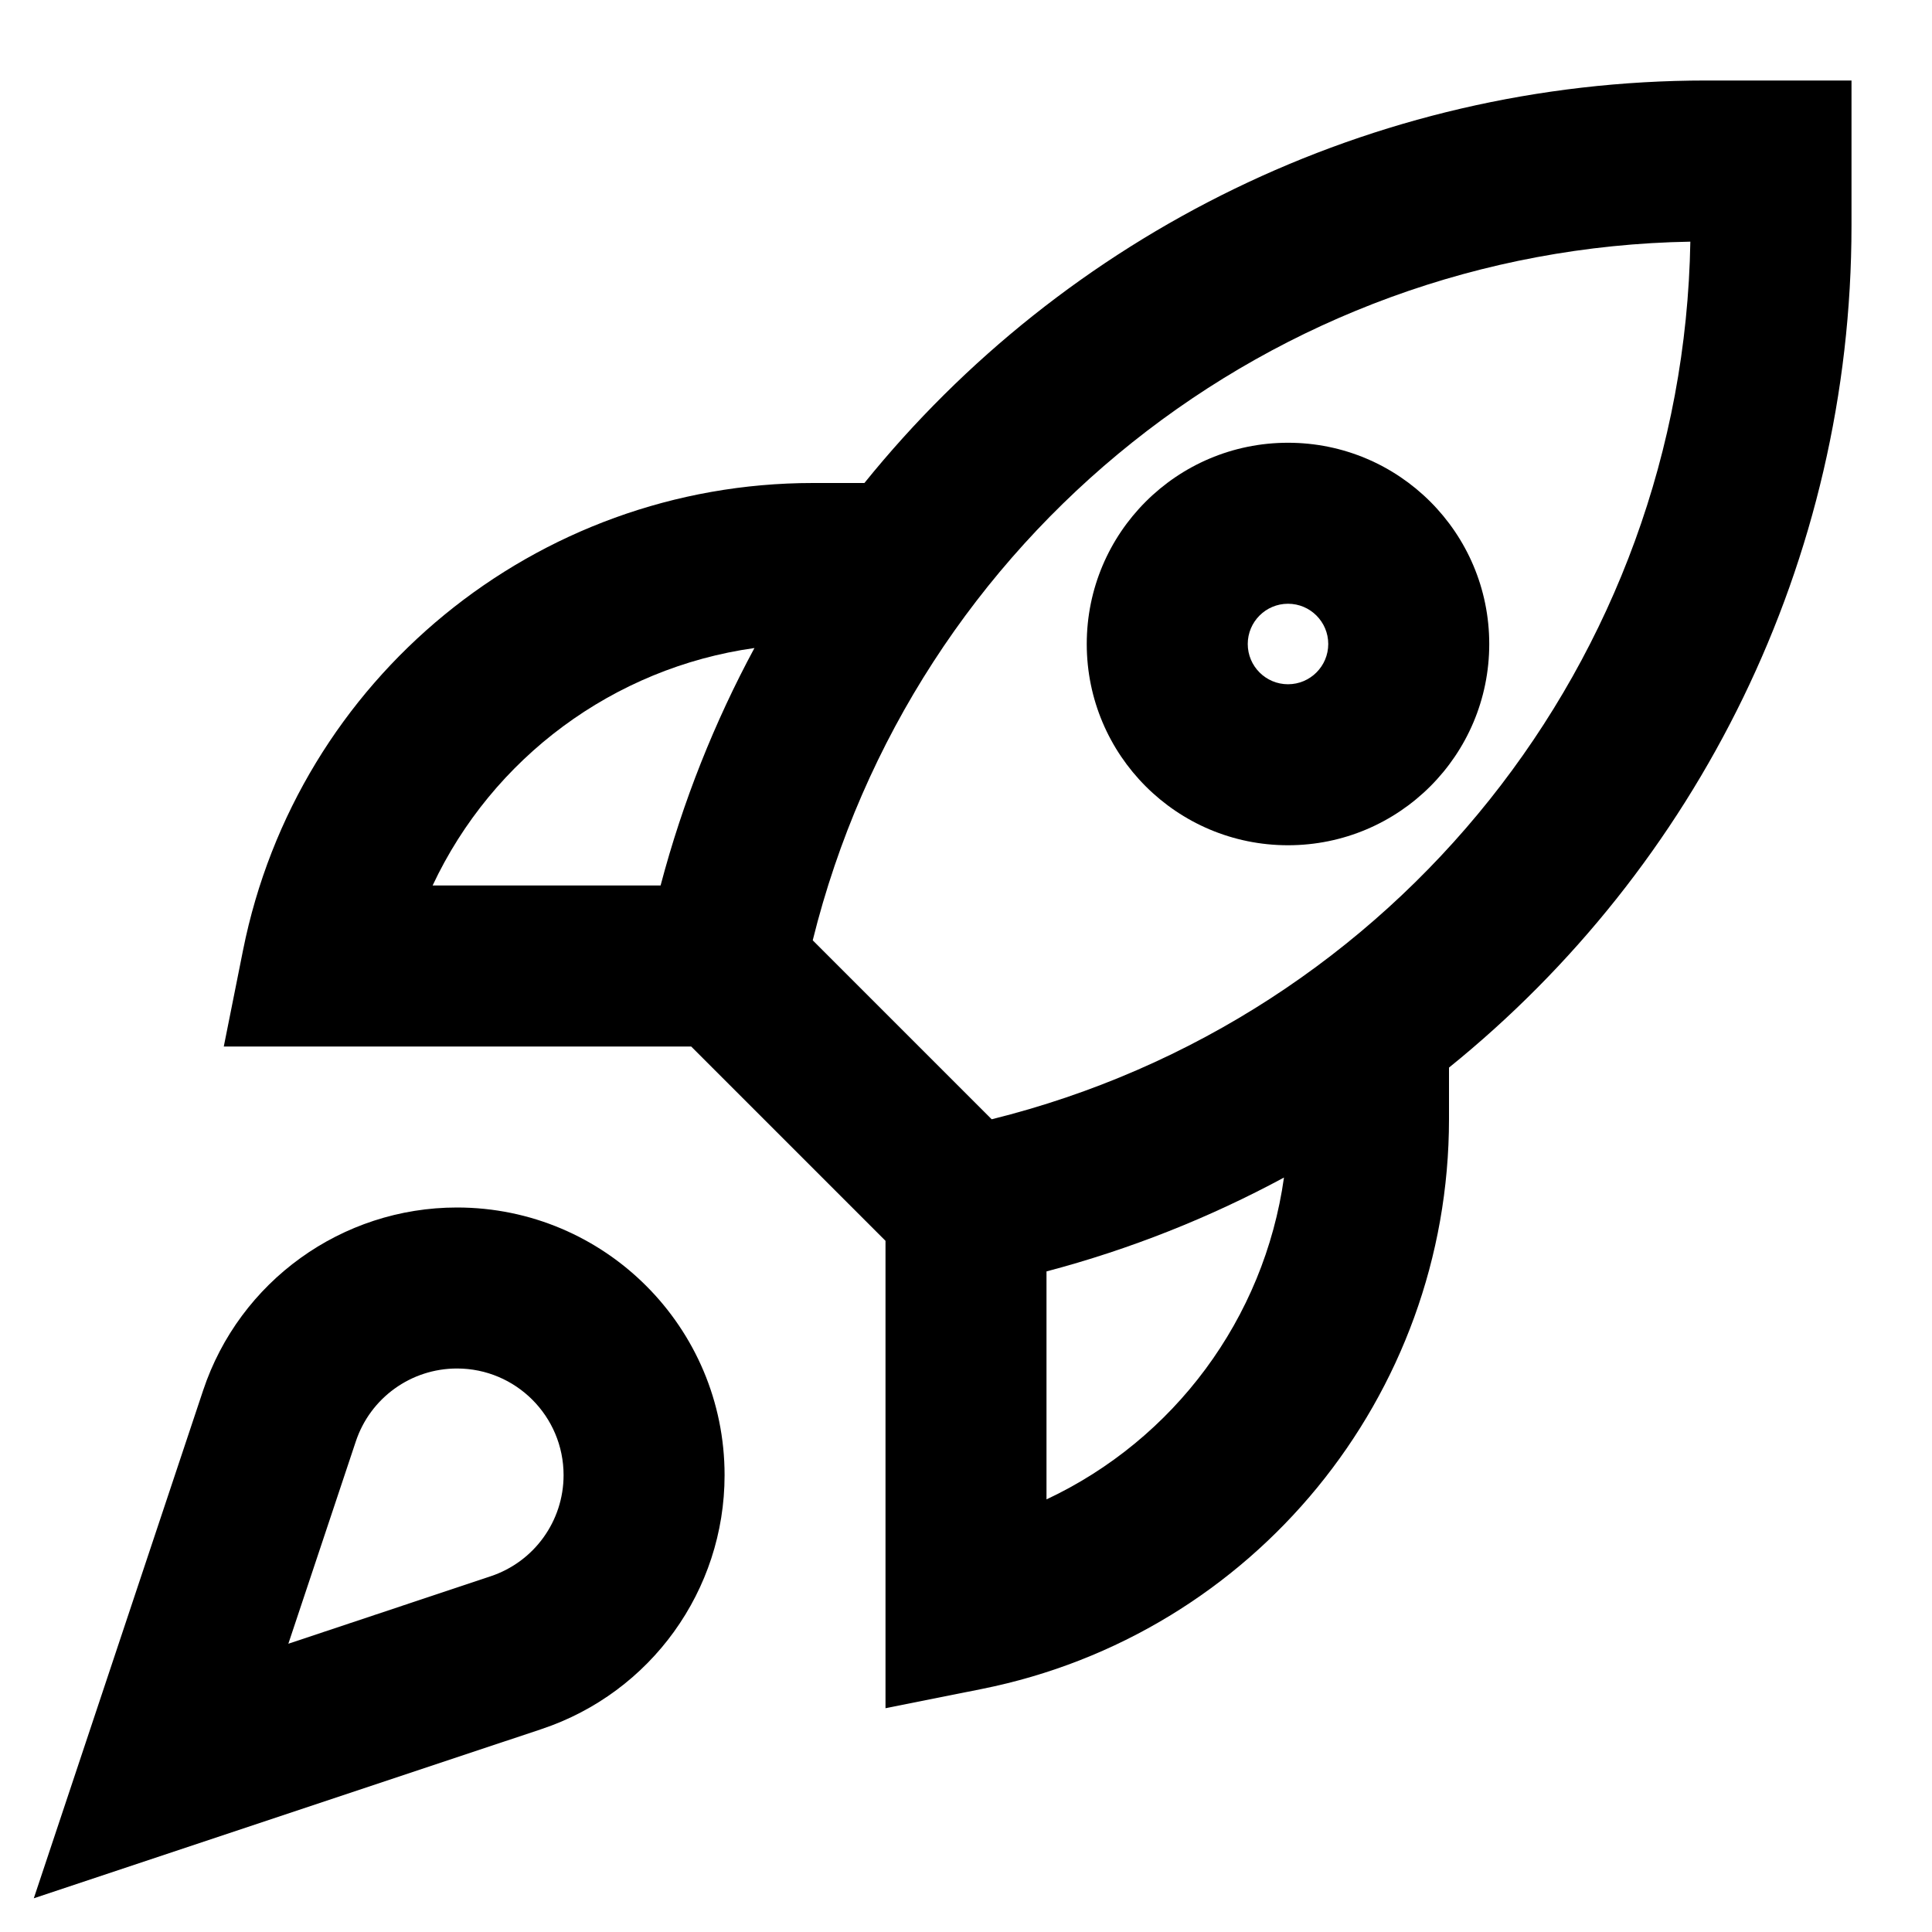
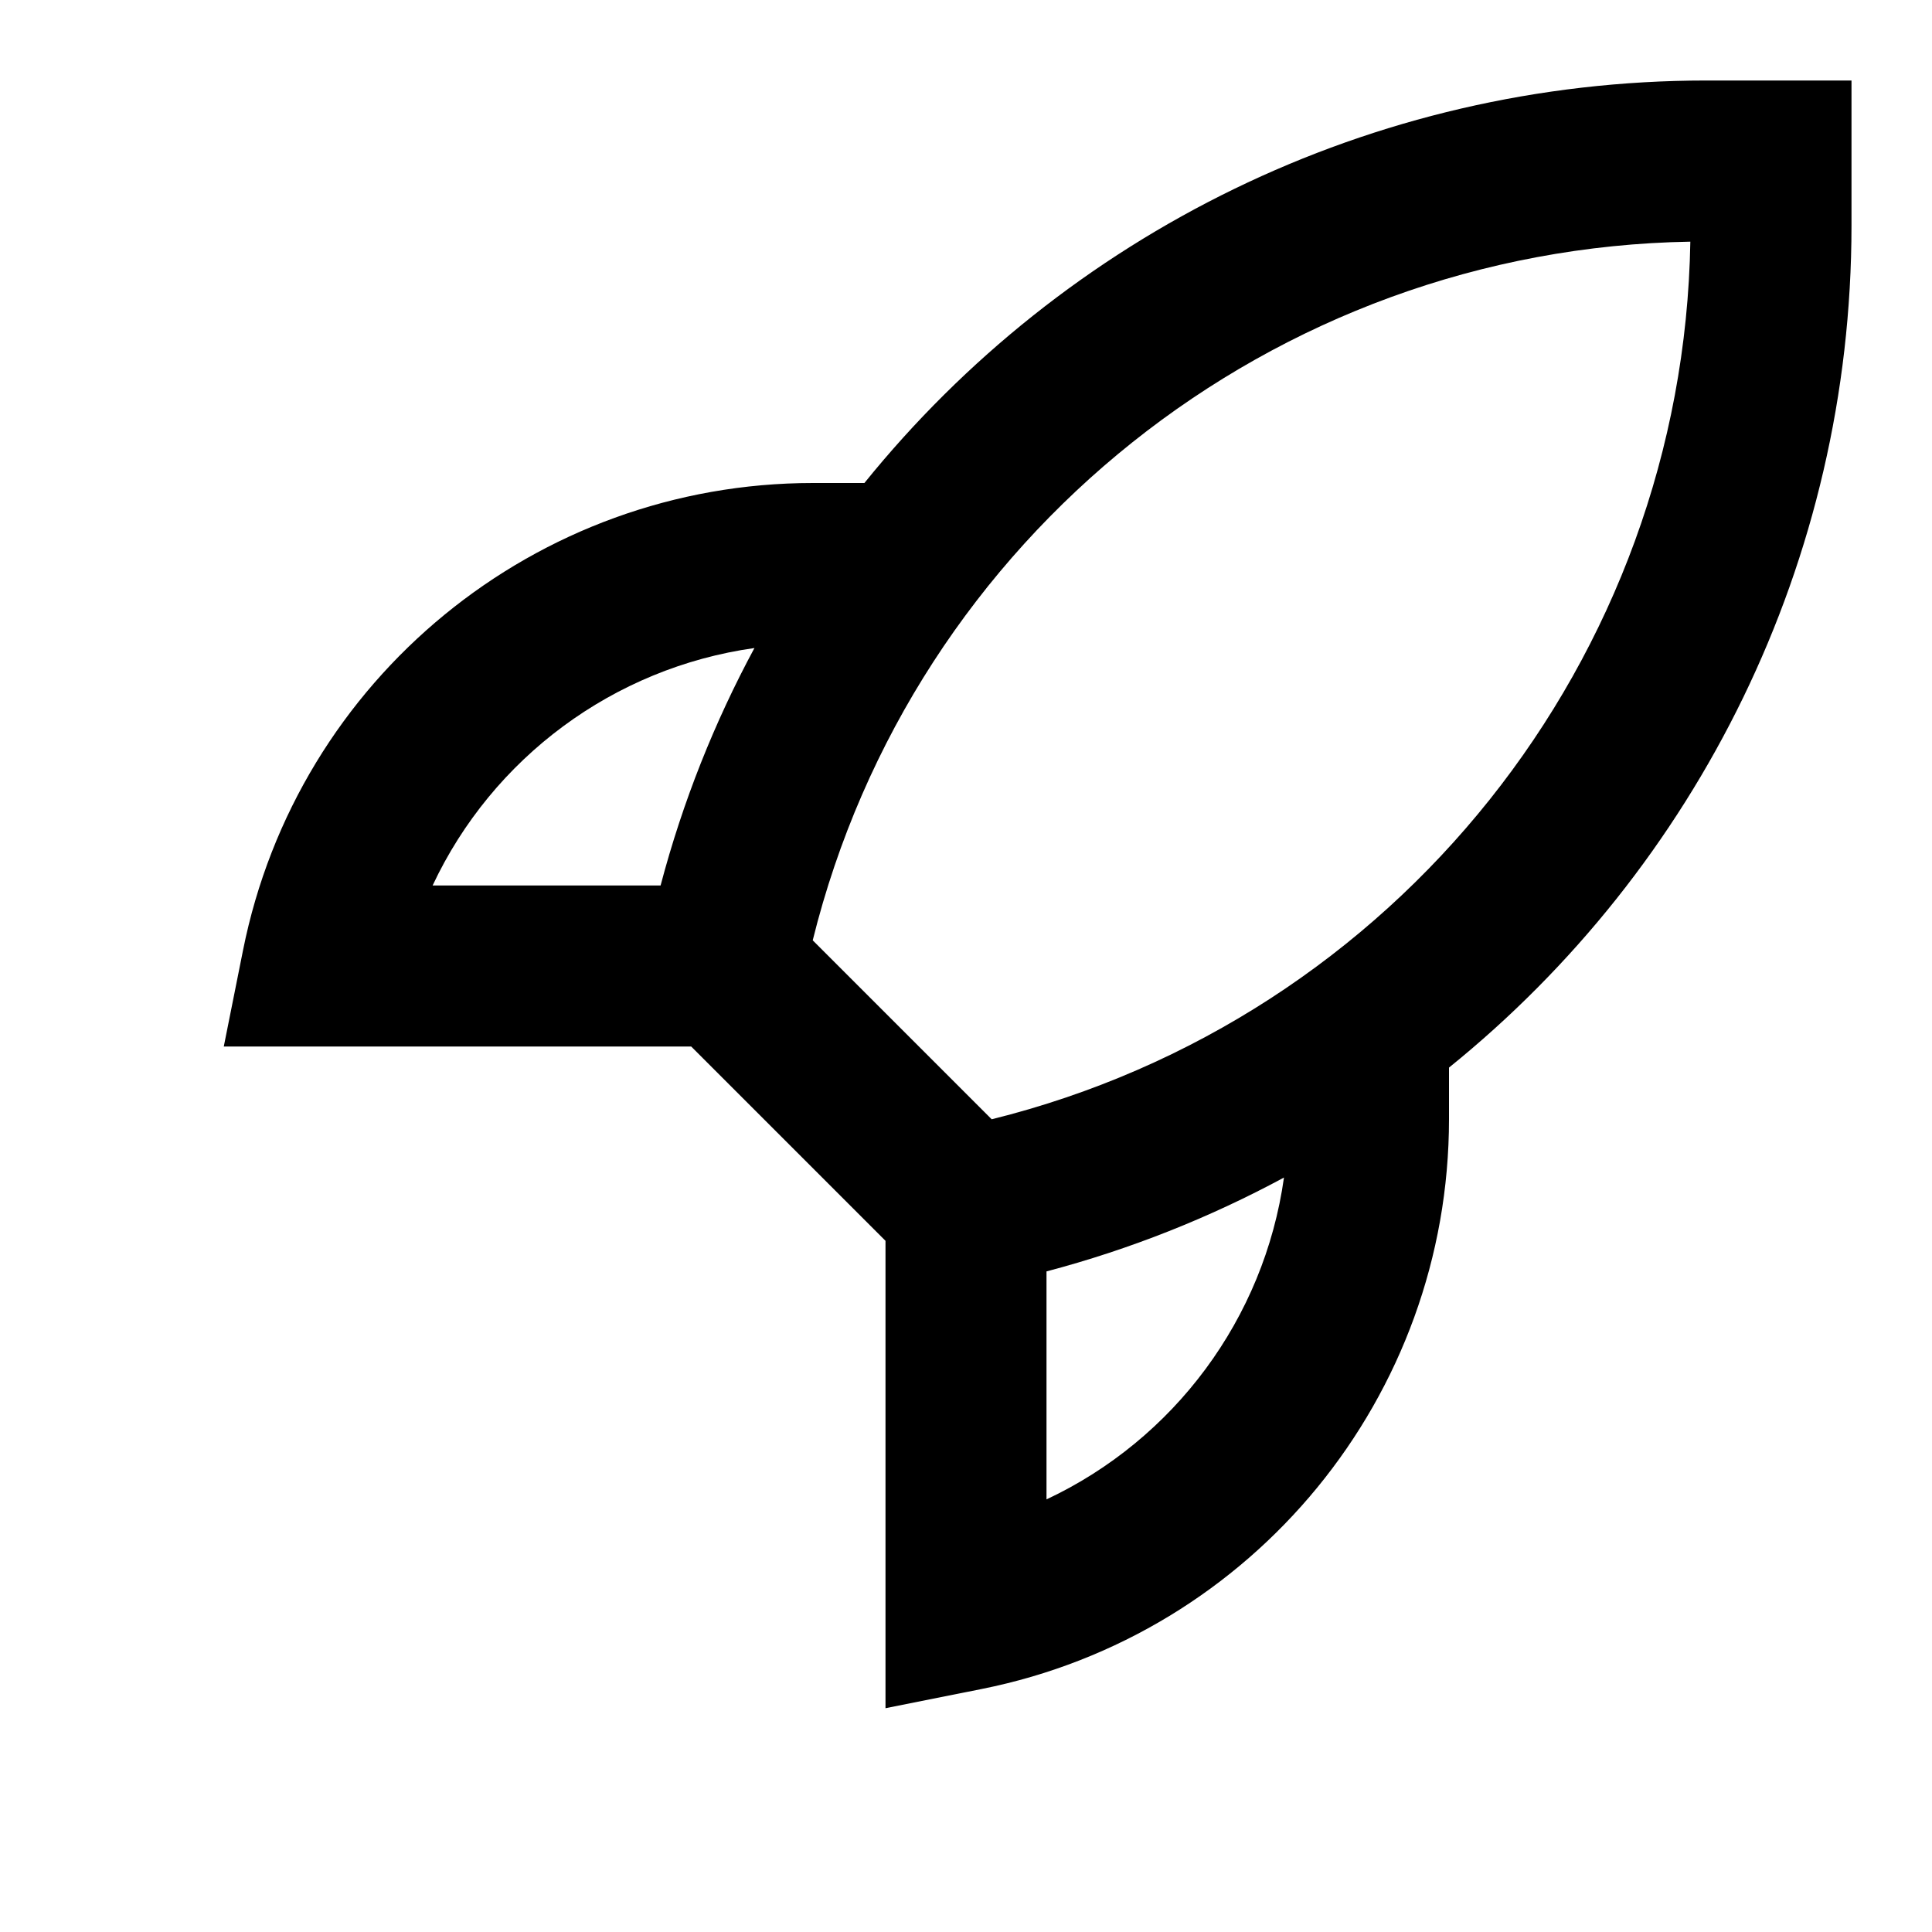
<svg xmlns="http://www.w3.org/2000/svg" width="24" height="24" viewBox="0 0 24 24" fill="none">
-   <path fill-rule="evenodd" clip-rule="evenodd" d="M13.5 8C13.5 6.619 14.619 5.5 16 5.5C17.381 5.5 18.5 6.619 18.5 8C18.5 9.381 17.381 10.5 16 10.5C14.619 10.5 13.5 9.381 13.5 8ZM16 7.5C15.724 7.5 15.5 7.724 15.5 8C15.5 8.276 15.724 8.5 16 8.5C16.276 8.5 16.5 8.276 16.5 8C16.5 7.724 16.276 7.5 16 7.5Z" fill="black" />
  <path fill-rule="evenodd" clip-rule="evenodd" d="M10.738 6C13.224 2.922 17.022 1 21.198 1H23V2.802C23 6.978 21.078 10.776 18 13.262V13.901C18 17.343 15.571 20.306 12.196 20.981L11 21.22V15.414L8.586 13H2.78L3.019 11.804C3.694 8.429 6.658 6 10.099 6H10.738ZM9.372 8.05C7.619 8.296 6.117 9.417 5.374 11H8.206C8.481 9.958 8.876 8.97 9.372 8.05ZM10.096 11.681L12.319 13.904C17.332 12.661 20.909 8.193 20.998 3.002C15.807 3.091 11.339 6.668 10.096 11.681ZM13 15.794V18.626C14.583 17.883 15.704 16.381 15.95 14.628C15.03 15.124 14.042 15.519 13 15.794Z" fill="black" />
-   <path fill-rule="evenodd" clip-rule="evenodd" d="M2.523 17.273C2.975 15.916 4.246 15 5.677 15C7.513 15 9.001 16.488 9.001 18.325C9.001 19.756 8.085 21.026 6.728 21.479L0.42 23.581L2.523 17.273ZM5.677 17C5.106 17 4.6 17.365 4.42 17.906L3.582 20.419L6.095 19.581C6.636 19.401 7.001 18.895 7.001 18.325C7.001 17.593 6.408 17 5.677 17Z" fill="black" />
</svg>